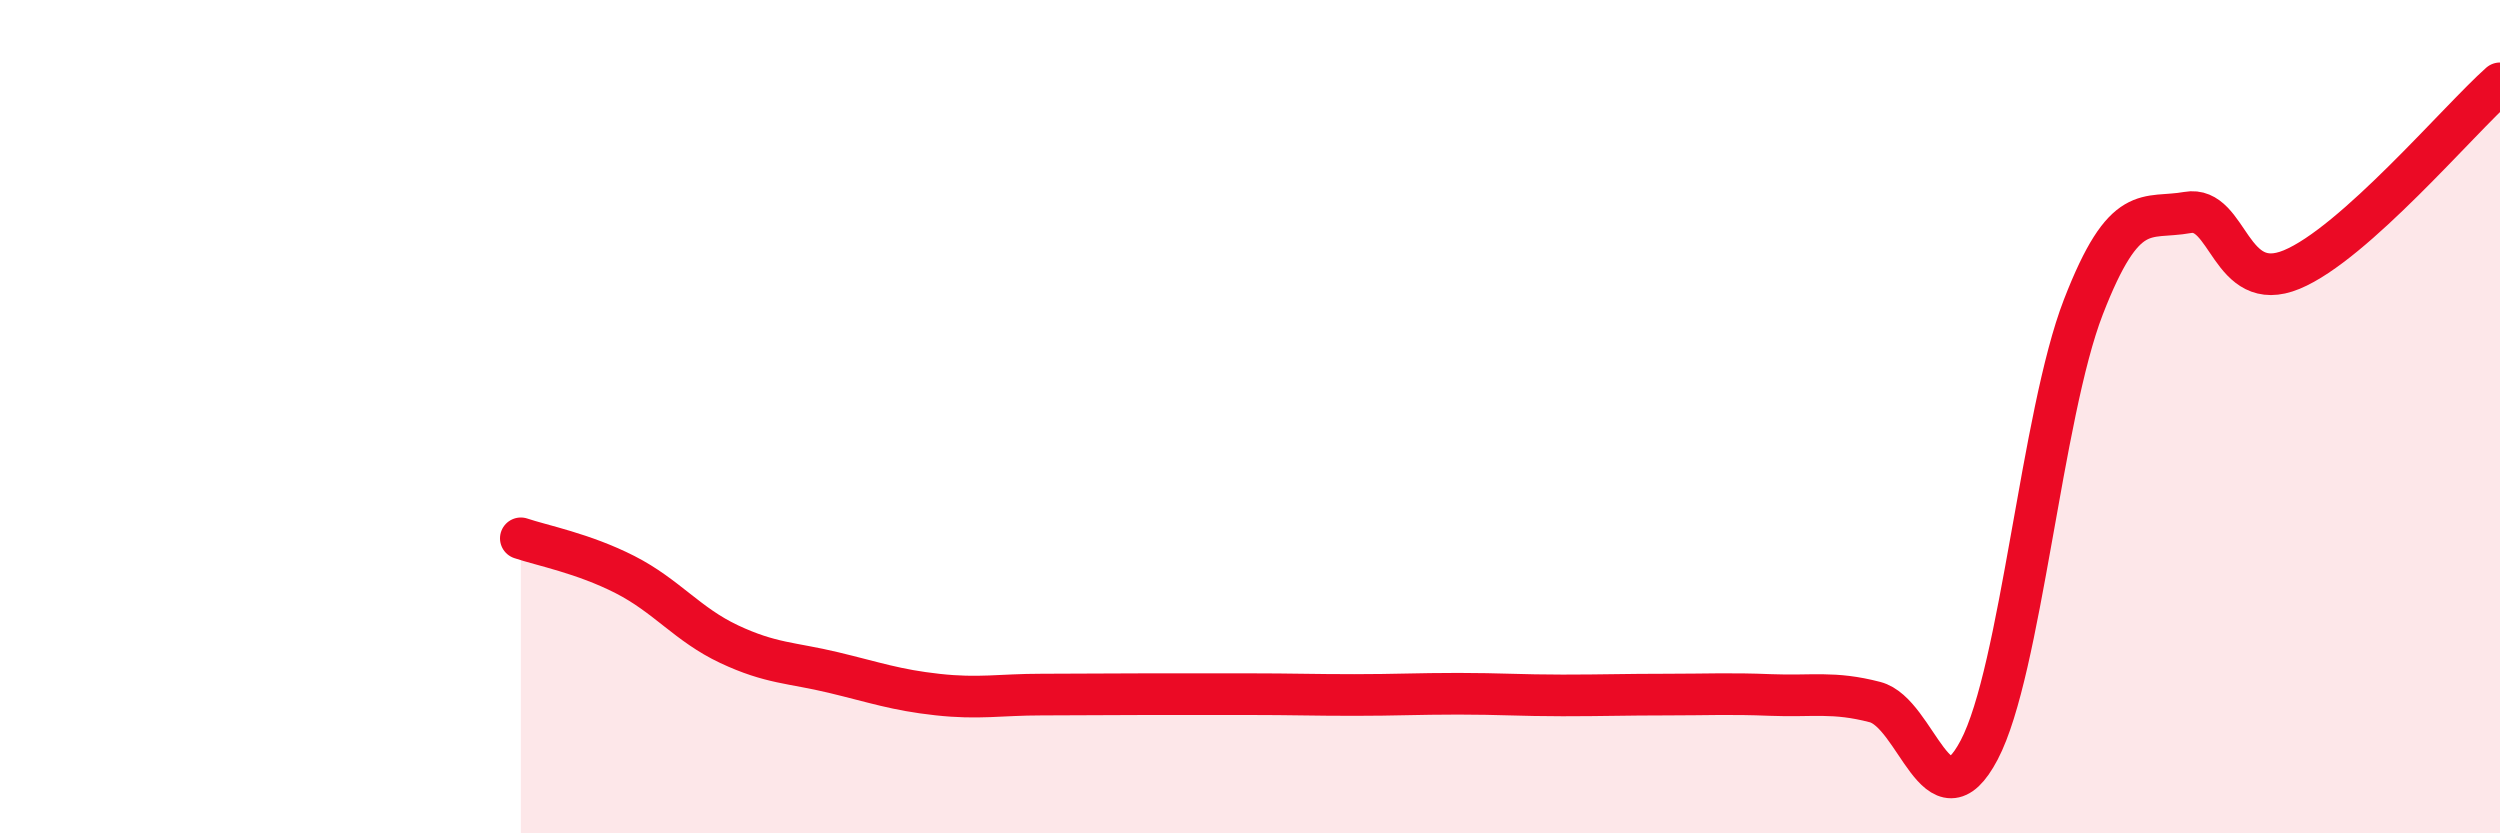
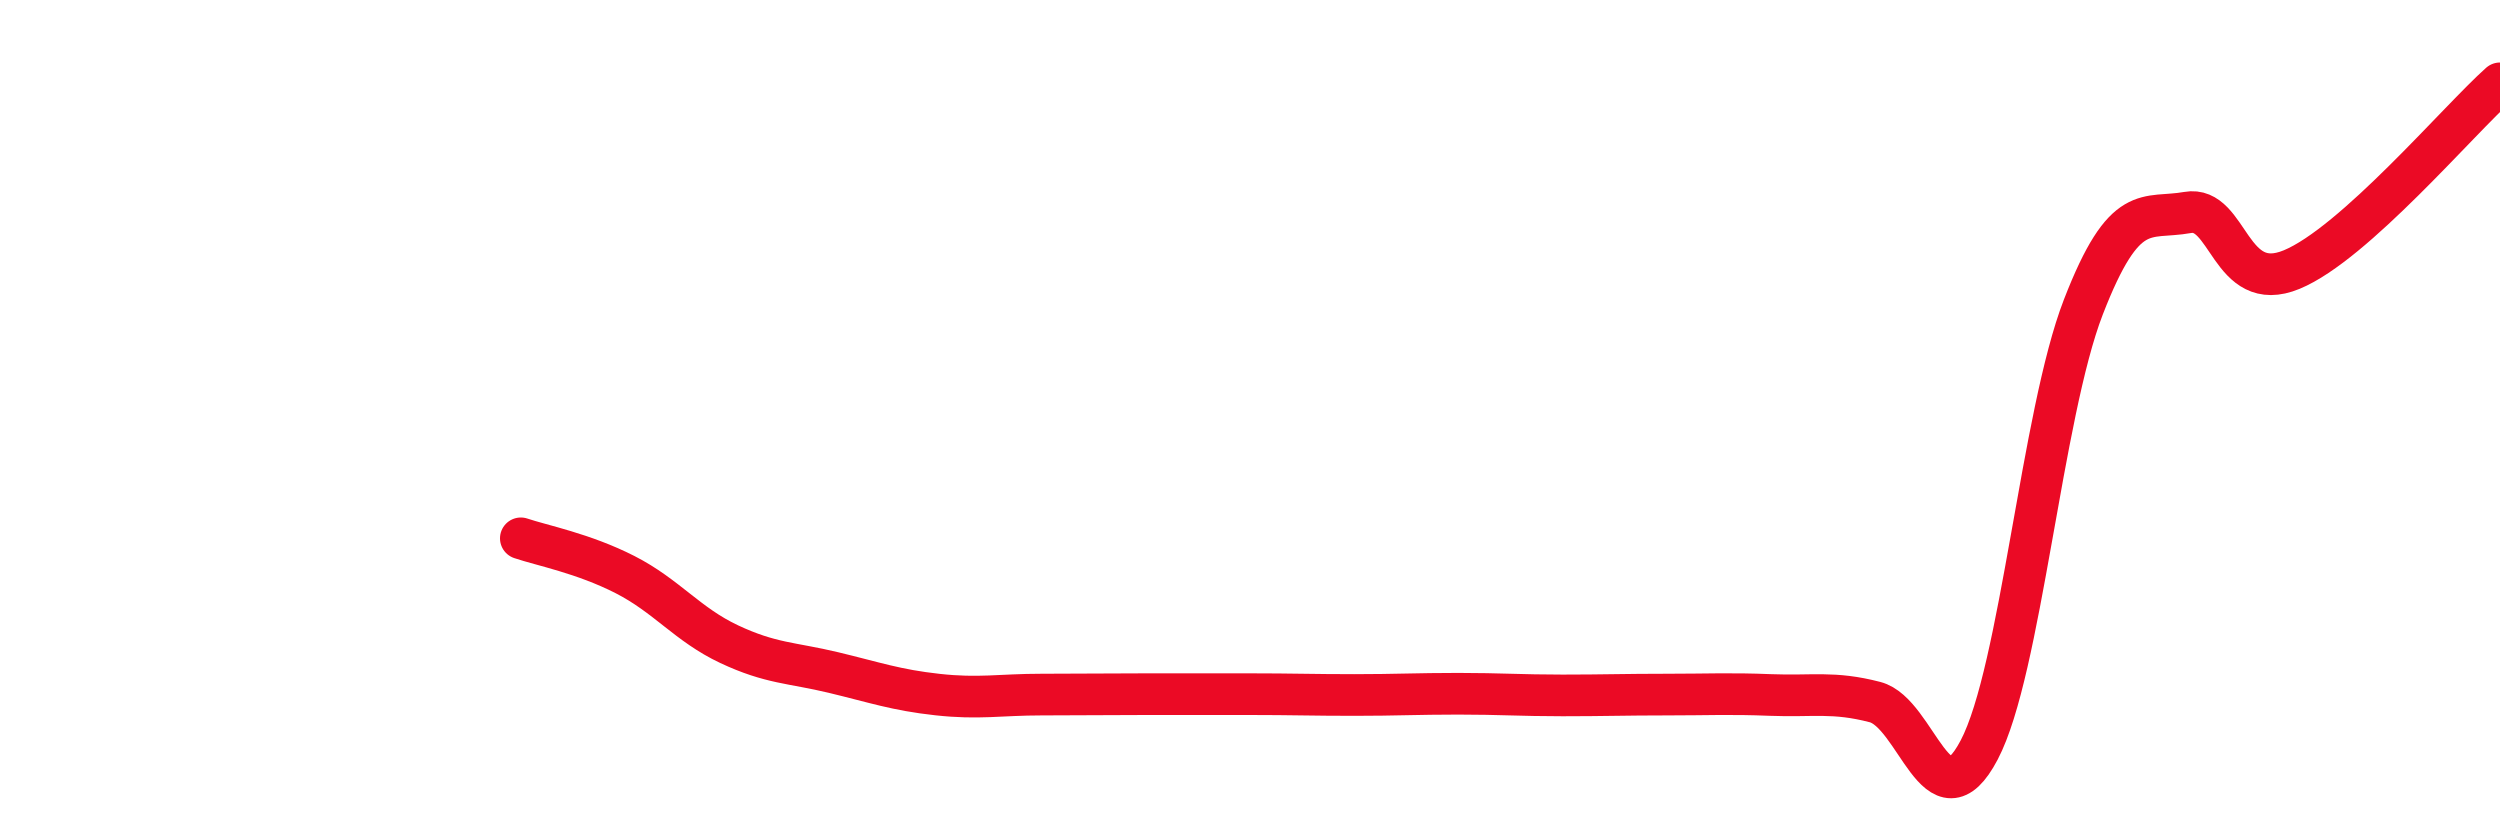
<svg xmlns="http://www.w3.org/2000/svg" width="60" height="20" viewBox="0 0 60 20">
-   <path d="M 12.5,12.92 C 13,13.09 14,13.28 15,13.79 C 16,14.3 16.5,14.99 17.5,15.46 C 18.5,15.93 19,15.9 20,16.14 C 21,16.38 21.5,16.56 22.5,16.67 C 23.5,16.78 24,16.67 25,16.67 C 26,16.67 26.5,16.66 27.5,16.66 C 28.5,16.66 29,16.66 30,16.66 C 31,16.66 31.5,16.68 32.5,16.68 C 33.5,16.68 34,16.65 35,16.65 C 36,16.65 36.5,16.69 37.5,16.69 C 38.5,16.69 39,16.67 40,16.67 C 41,16.67 41.5,16.64 42.5,16.68 C 43.5,16.72 44,16.59 45,16.85 C 46,17.11 46.5,19.9 47.5,18 C 48.5,16.1 49,9.95 50,7.37 C 51,4.79 51.5,5.28 52.5,5.1 C 53.5,4.92 53.5,7.09 55,6.47 C 56.5,5.85 59,2.89 60,2L60 20L12.5 20Z" fill="#EB0A25" opacity="0.1" stroke-linecap="round" stroke-linejoin="round" />
  <path d="M 12.5,12.92 C 13,13.09 14,13.28 15,13.79 C 16,14.3 16.5,14.99 17.5,15.46 C 18.5,15.93 19,15.9 20,16.14 C 21,16.38 21.5,16.56 22.5,16.67 C 23.5,16.78 24,16.67 25,16.67 C 26,16.67 26.5,16.66 27.5,16.66 C 28.5,16.66 29,16.66 30,16.66 C 31,16.66 31.5,16.68 32.5,16.68 C 33.5,16.68 34,16.65 35,16.65 C 36,16.65 36.5,16.69 37.5,16.69 C 38.5,16.69 39,16.67 40,16.67 C 41,16.67 41.5,16.64 42.5,16.68 C 43.5,16.72 44,16.59 45,16.85 C 46,17.11 46.5,19.9 47.5,18 C 48.5,16.1 49,9.95 50,7.37 C 51,4.79 51.5,5.28 52.5,5.1 C 53.5,4.92 53.5,7.09 55,6.47 C 56.5,5.85 59,2.89 60,2" stroke="#EB0A25" stroke-width="1" fill="none" stroke-linecap="round" stroke-linejoin="round" />
</svg>